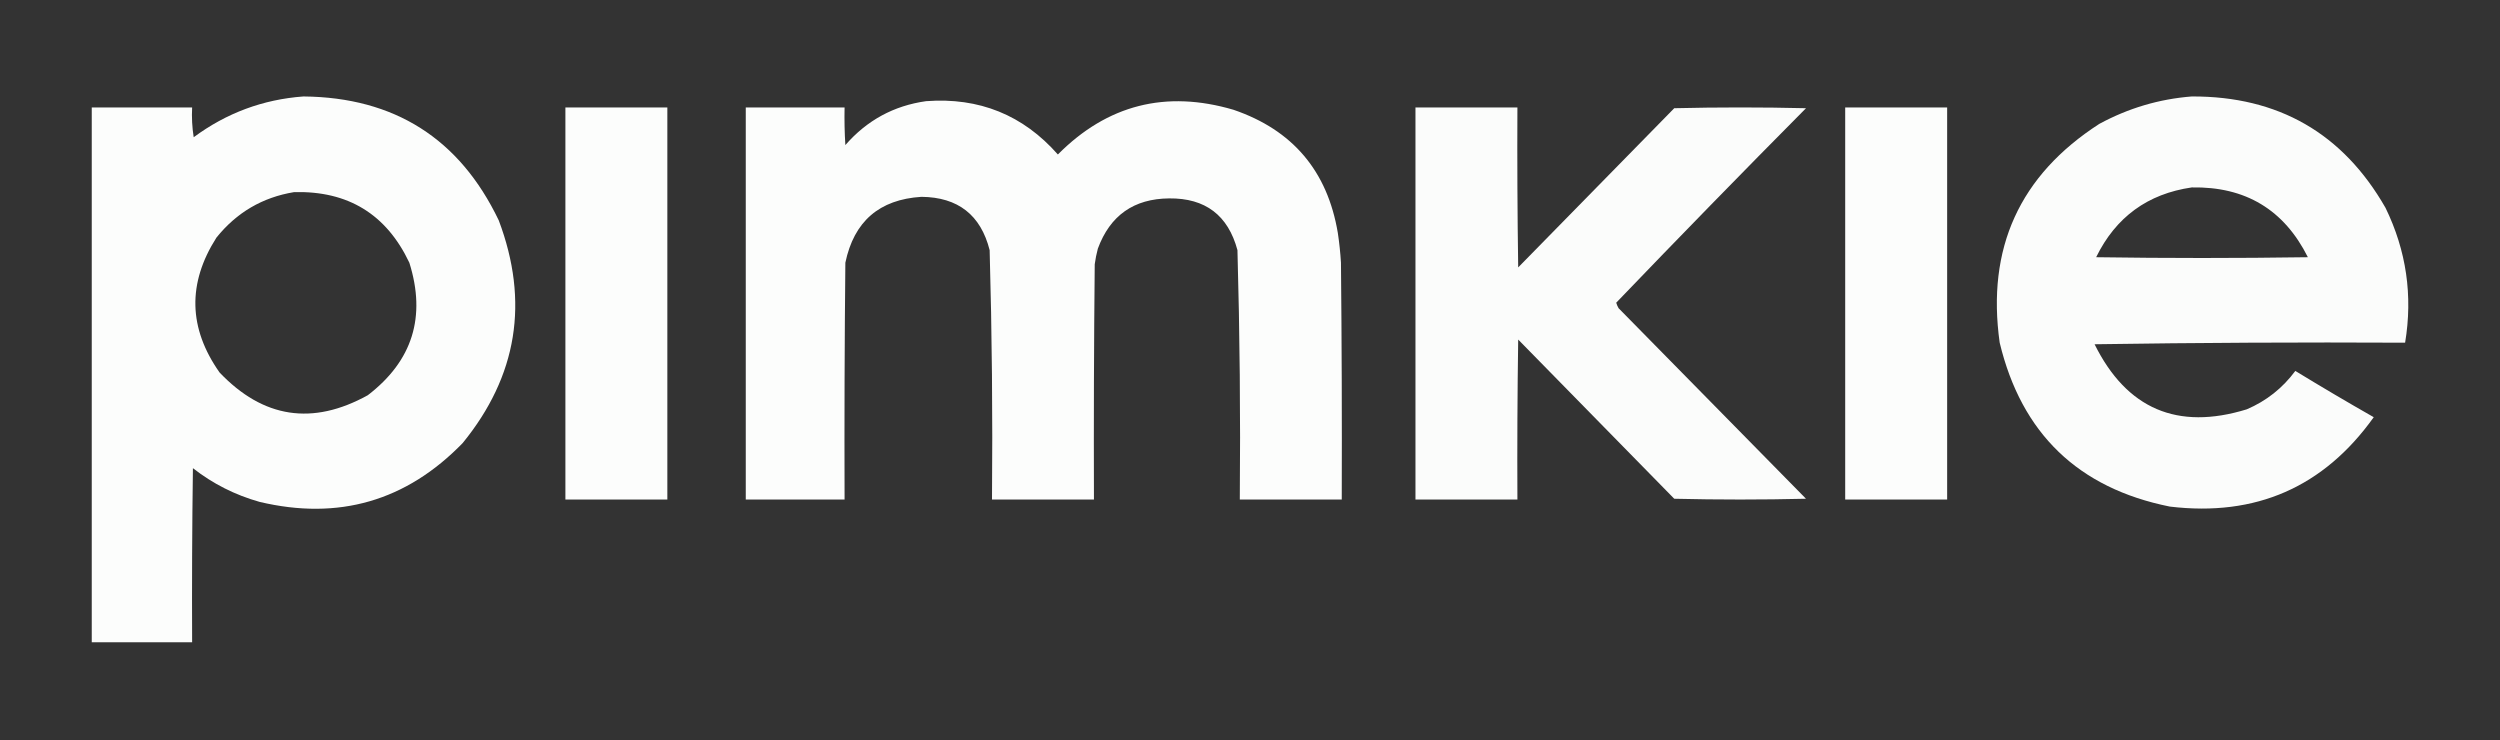
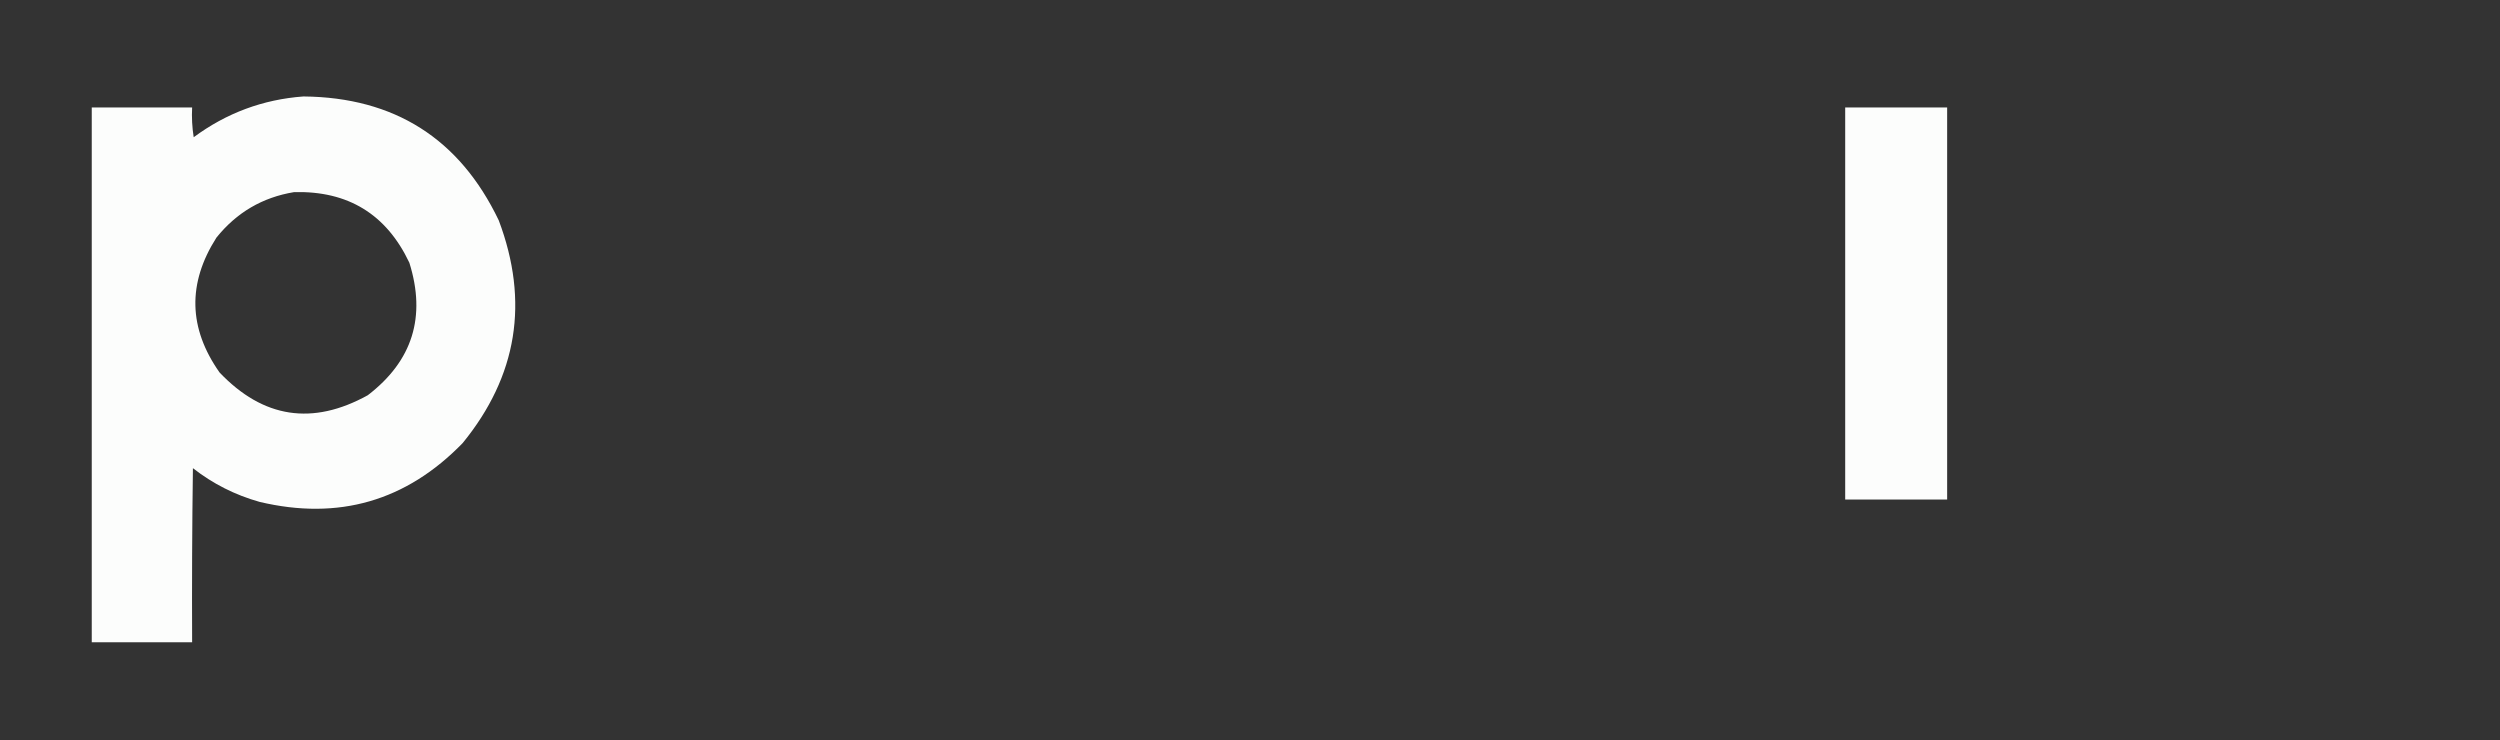
<svg xmlns="http://www.w3.org/2000/svg" version="1.1" width="1594px" height="472px" style="shape-rendering:geometricPrecision; text-rendering:geometricPrecision; image-rendering:optimizeQuality; fill-rule:evenodd; clip-rule:evenodd">
  <rect width="100%" height="100%" fill="#333333" stroke="none" />
  <g>
    <path style="opacity:0.99" fill="#fefffe" d="M 193.5,61.5 C 251.528,62.067 293.028,88.4 318,140.5C 337.55,192.391 329.884,239.724 295,282.5C 259.07,319.472 215.903,331.972 165.5,320C 149.854,315.594 135.688,308.428 123,298.5C 122.5,335.498 122.333,372.498 122.5,409.5C 101.167,409.5 79.833,409.5 58.5,409.5C 58.5,295.833 58.5,182.167 58.5,68.5C 79.833,68.5 101.167,68.5 122.5,68.5C 122.17,74.868 122.504,81.201 123.5,87.5C 144.372,72.058 167.706,63.391 193.5,61.5 Z M 187.5,122.5 C 221.862,121.59 246.362,136.59 261,167.5C 271.84,202.005 263.007,230.172 234.5,252C 199.258,271.485 167.758,266.651 140,237.5C 120.111,209.28 119.445,180.613 138,151.5C 150.861,135.491 167.361,125.824 187.5,122.5 Z" />
  </g>
  <g>
-     <path style="opacity:0.983" fill="#fefffe" d="M 1397.5,61.5 C 1452.65,61.314 1493.82,84.981 1521,132.5C 1534.31,159.817 1538.48,188.484 1533.5,218.5C 1467.5,218.167 1401.5,218.5 1335.5,219.5C 1355.99,260.739 1388.32,274.573 1432.5,261C 1445.01,255.66 1455.35,247.493 1463.5,236.5C 1480,246.585 1496.67,256.419 1513.5,266C 1481.65,310.578 1438.32,329.578 1383.5,323C 1325.09,311.258 1288.92,276.425 1275,218.5C 1266.54,158.271 1287.71,111.771 1338.5,79C 1357.05,68.951 1376.72,63.117 1397.5,61.5 Z M 1397.5,119.5 C 1431.65,118.864 1456.32,133.697 1471.5,164C 1426.5,164.667 1381.5,164.667 1336.5,164C 1349.04,138.404 1369.37,123.571 1397.5,119.5 Z" />
-   </g>
+     </g>
  <g>
-     <path style="opacity:0.987" fill="#fefffe" d="M 590.5,64.5 C 624.32,61.984 652.32,73.317 674.5,98.5C 705.989,66.794 743.322,57.294 786.5,70C 824.211,82.881 846.377,109.047 853,148.5C 853.942,154.803 854.609,161.137 855,167.5C 855.5,217.832 855.667,268.166 855.5,318.5C 833.833,318.5 812.167,318.5 790.5,318.5C 790.978,265.462 790.478,212.462 789,159.5C 783.03,137.264 768.53,126.264 745.5,126.5C 722.967,126.684 707.8,137.351 700,158.5C 699.118,161.789 698.452,165.123 698,168.5C 697.5,218.499 697.333,268.499 697.5,318.5C 675.833,318.5 654.167,318.5 632.5,318.5C 632.974,265.467 632.474,212.467 631,159.5C 625.322,137.059 610.822,125.725 587.5,125.5C 560.656,127.178 544.489,141.178 539,167.5C 538.5,217.832 538.333,268.166 538.5,318.5C 517.5,318.5 496.5,318.5 475.5,318.5C 475.5,235.167 475.5,151.833 475.5,68.5C 496.5,68.5 517.5,68.5 538.5,68.5C 538.334,76.507 538.5,84.507 539,92.5C 552.746,76.713 569.912,67.38 590.5,64.5 Z" />
-   </g>
+     </g>
  <g>
-     <path style="opacity:0.991" fill="#fefffe" d="M 360.5,68.5 C 382.167,68.5 403.833,68.5 425.5,68.5C 425.5,151.833 425.5,235.167 425.5,318.5C 403.833,318.5 382.167,318.5 360.5,318.5C 360.5,235.167 360.5,151.833 360.5,68.5 Z" />
-   </g>
+     </g>
  <g>
-     <path style="opacity:0.982" fill="#fefffe" d="M 902.5,68.5 C 924.167,68.5 945.833,68.5 967.5,68.5C 967.333,102.502 967.5,136.502 968,170.5C 1001.17,136.667 1034.33,102.833 1067.5,69C 1095.5,68.333 1123.5,68.333 1151.5,69C 1110.79,110.041 1070.46,151.374 1030.5,193C 1030.86,194.225 1031.36,195.391 1032,196.5C 1071.83,237 1111.67,277.5 1151.5,318C 1123.5,318.667 1095.5,318.667 1067.5,318C 1034.33,284.167 1001.17,250.333 968,216.5C 967.5,250.498 967.333,284.498 967.5,318.5C 945.833,318.5 924.167,318.5 902.5,318.5C 902.5,235.167 902.5,151.833 902.5,68.5 Z" />
-   </g>
+     </g>
  <g>
    <path style="opacity:0.991" fill="#fefffe" d="M 1176.5,68.5 C 1198.17,68.5 1219.83,68.5 1241.5,68.5C 1241.5,151.833 1241.5,235.167 1241.5,318.5C 1219.83,318.5 1198.17,318.5 1176.5,318.5C 1176.5,235.167 1176.5,151.833 1176.5,68.5 Z" />
  </g>
</svg>